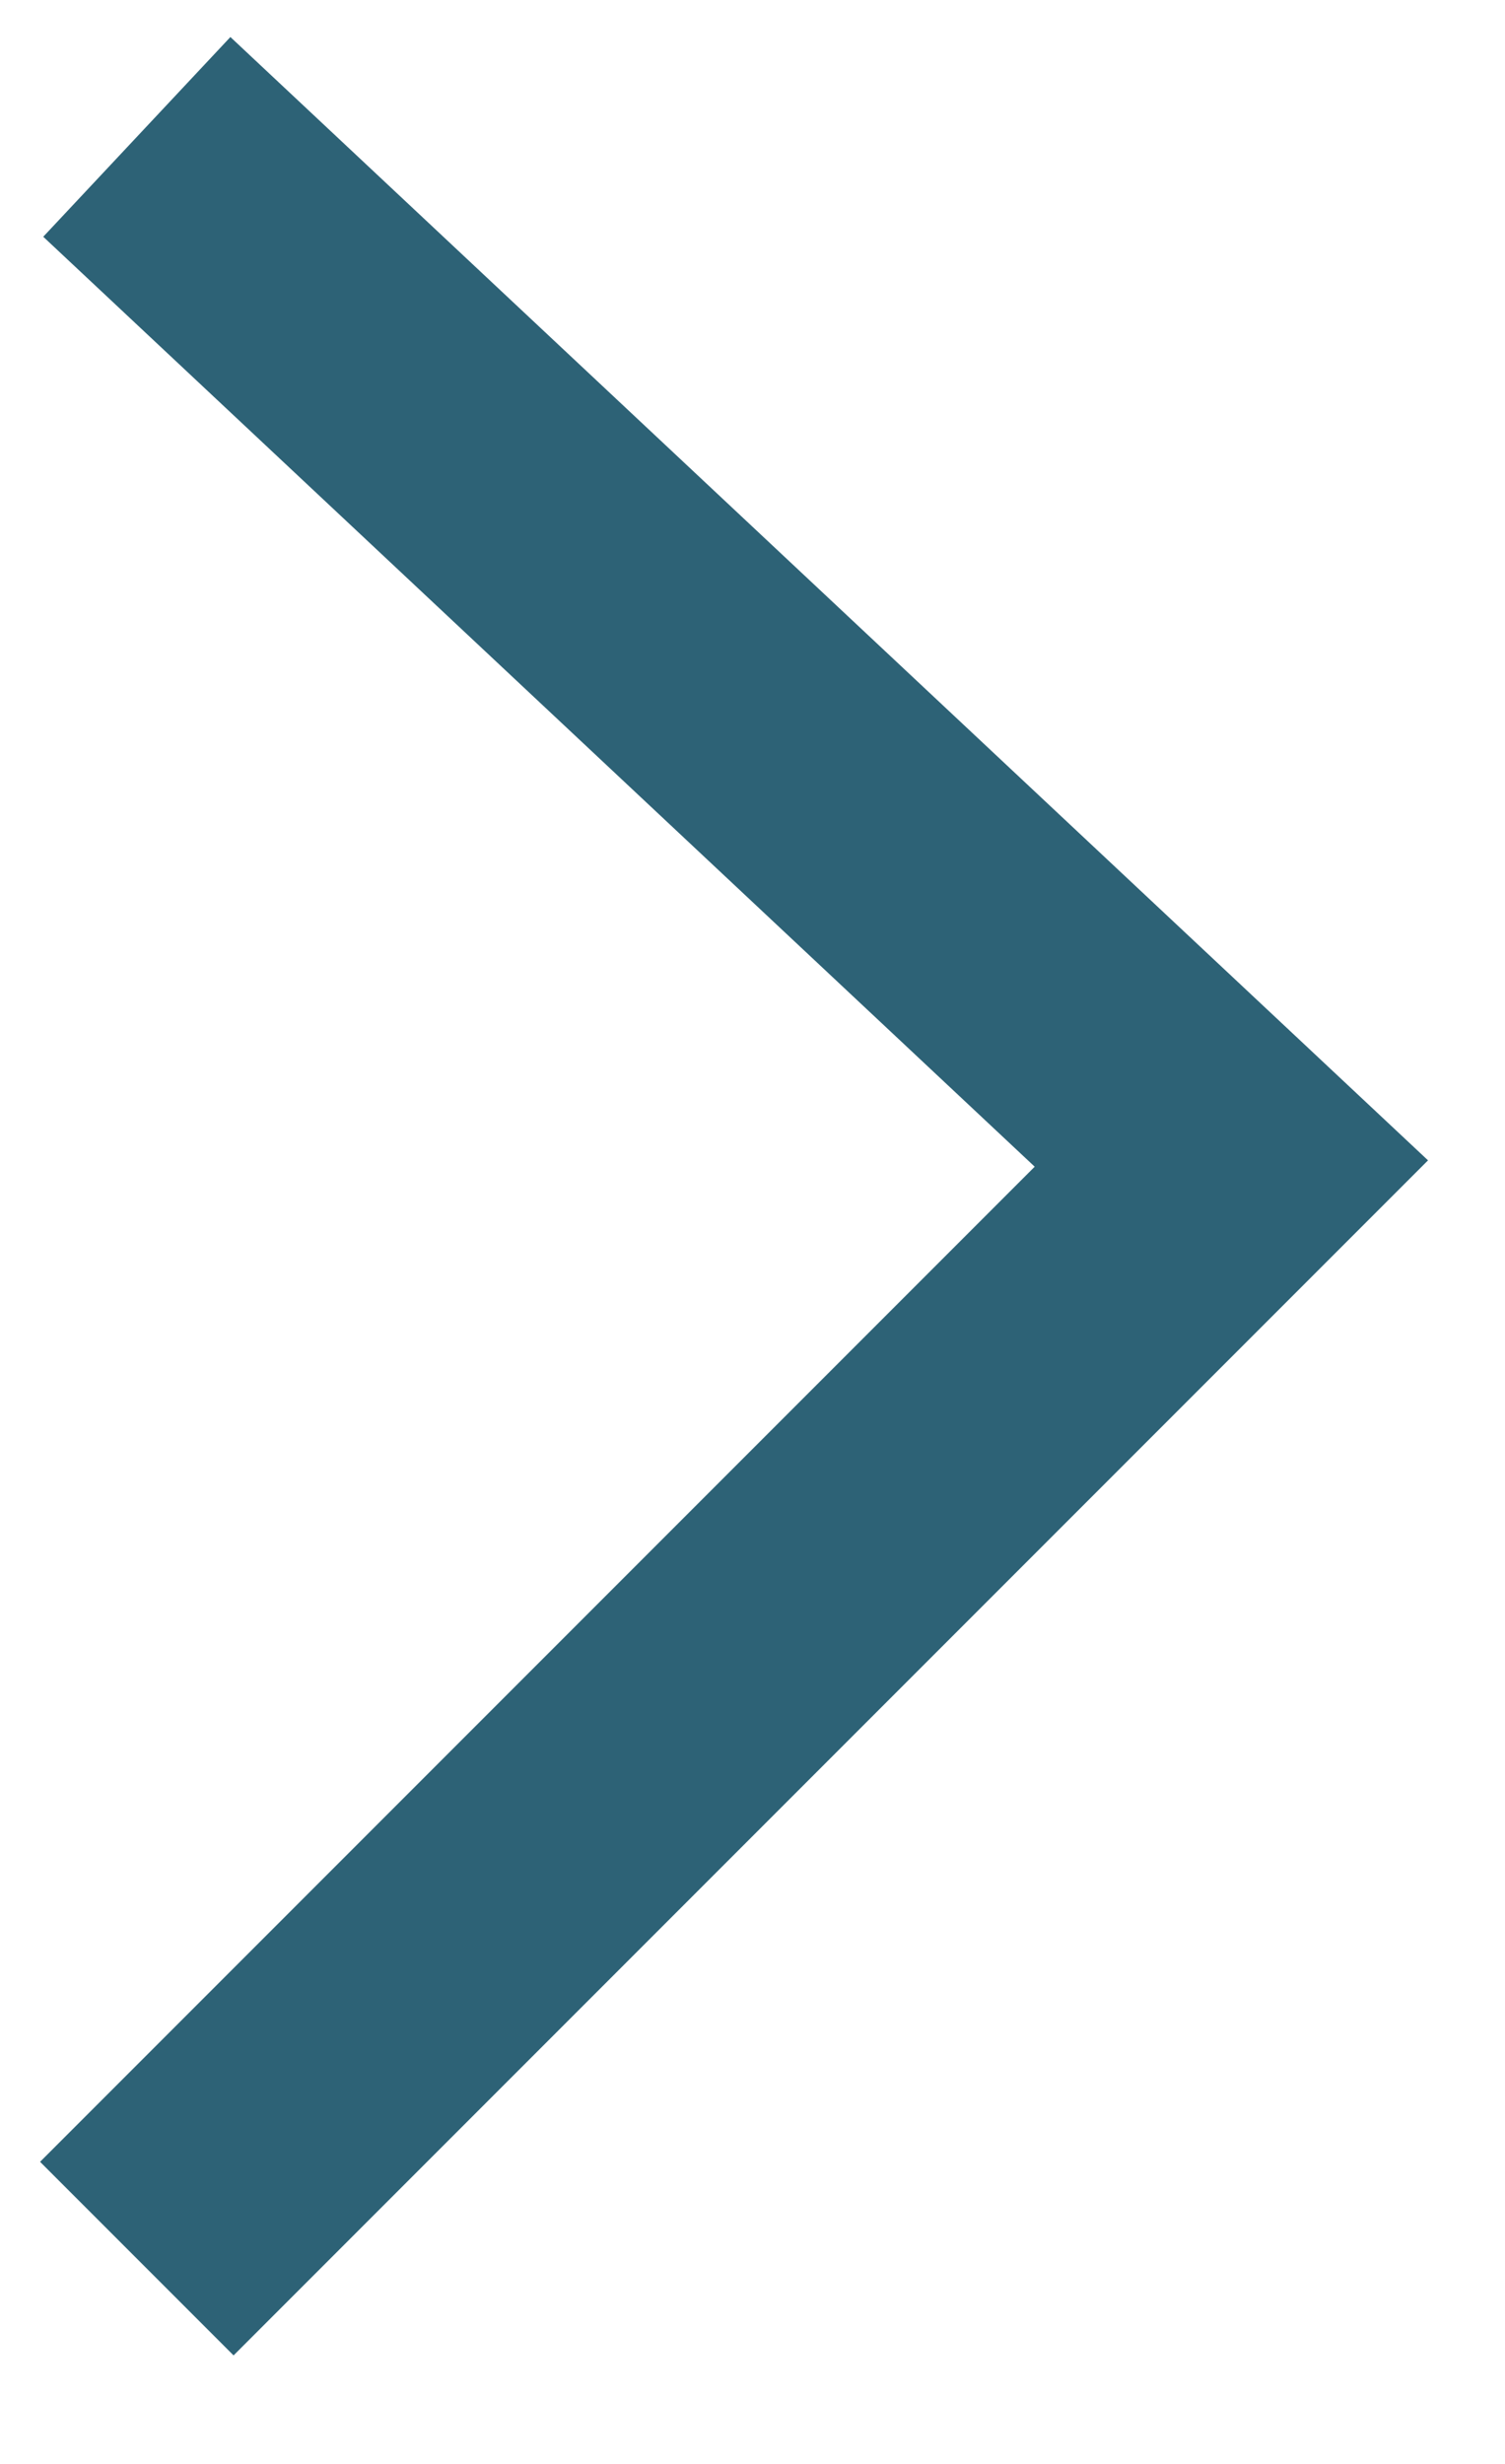
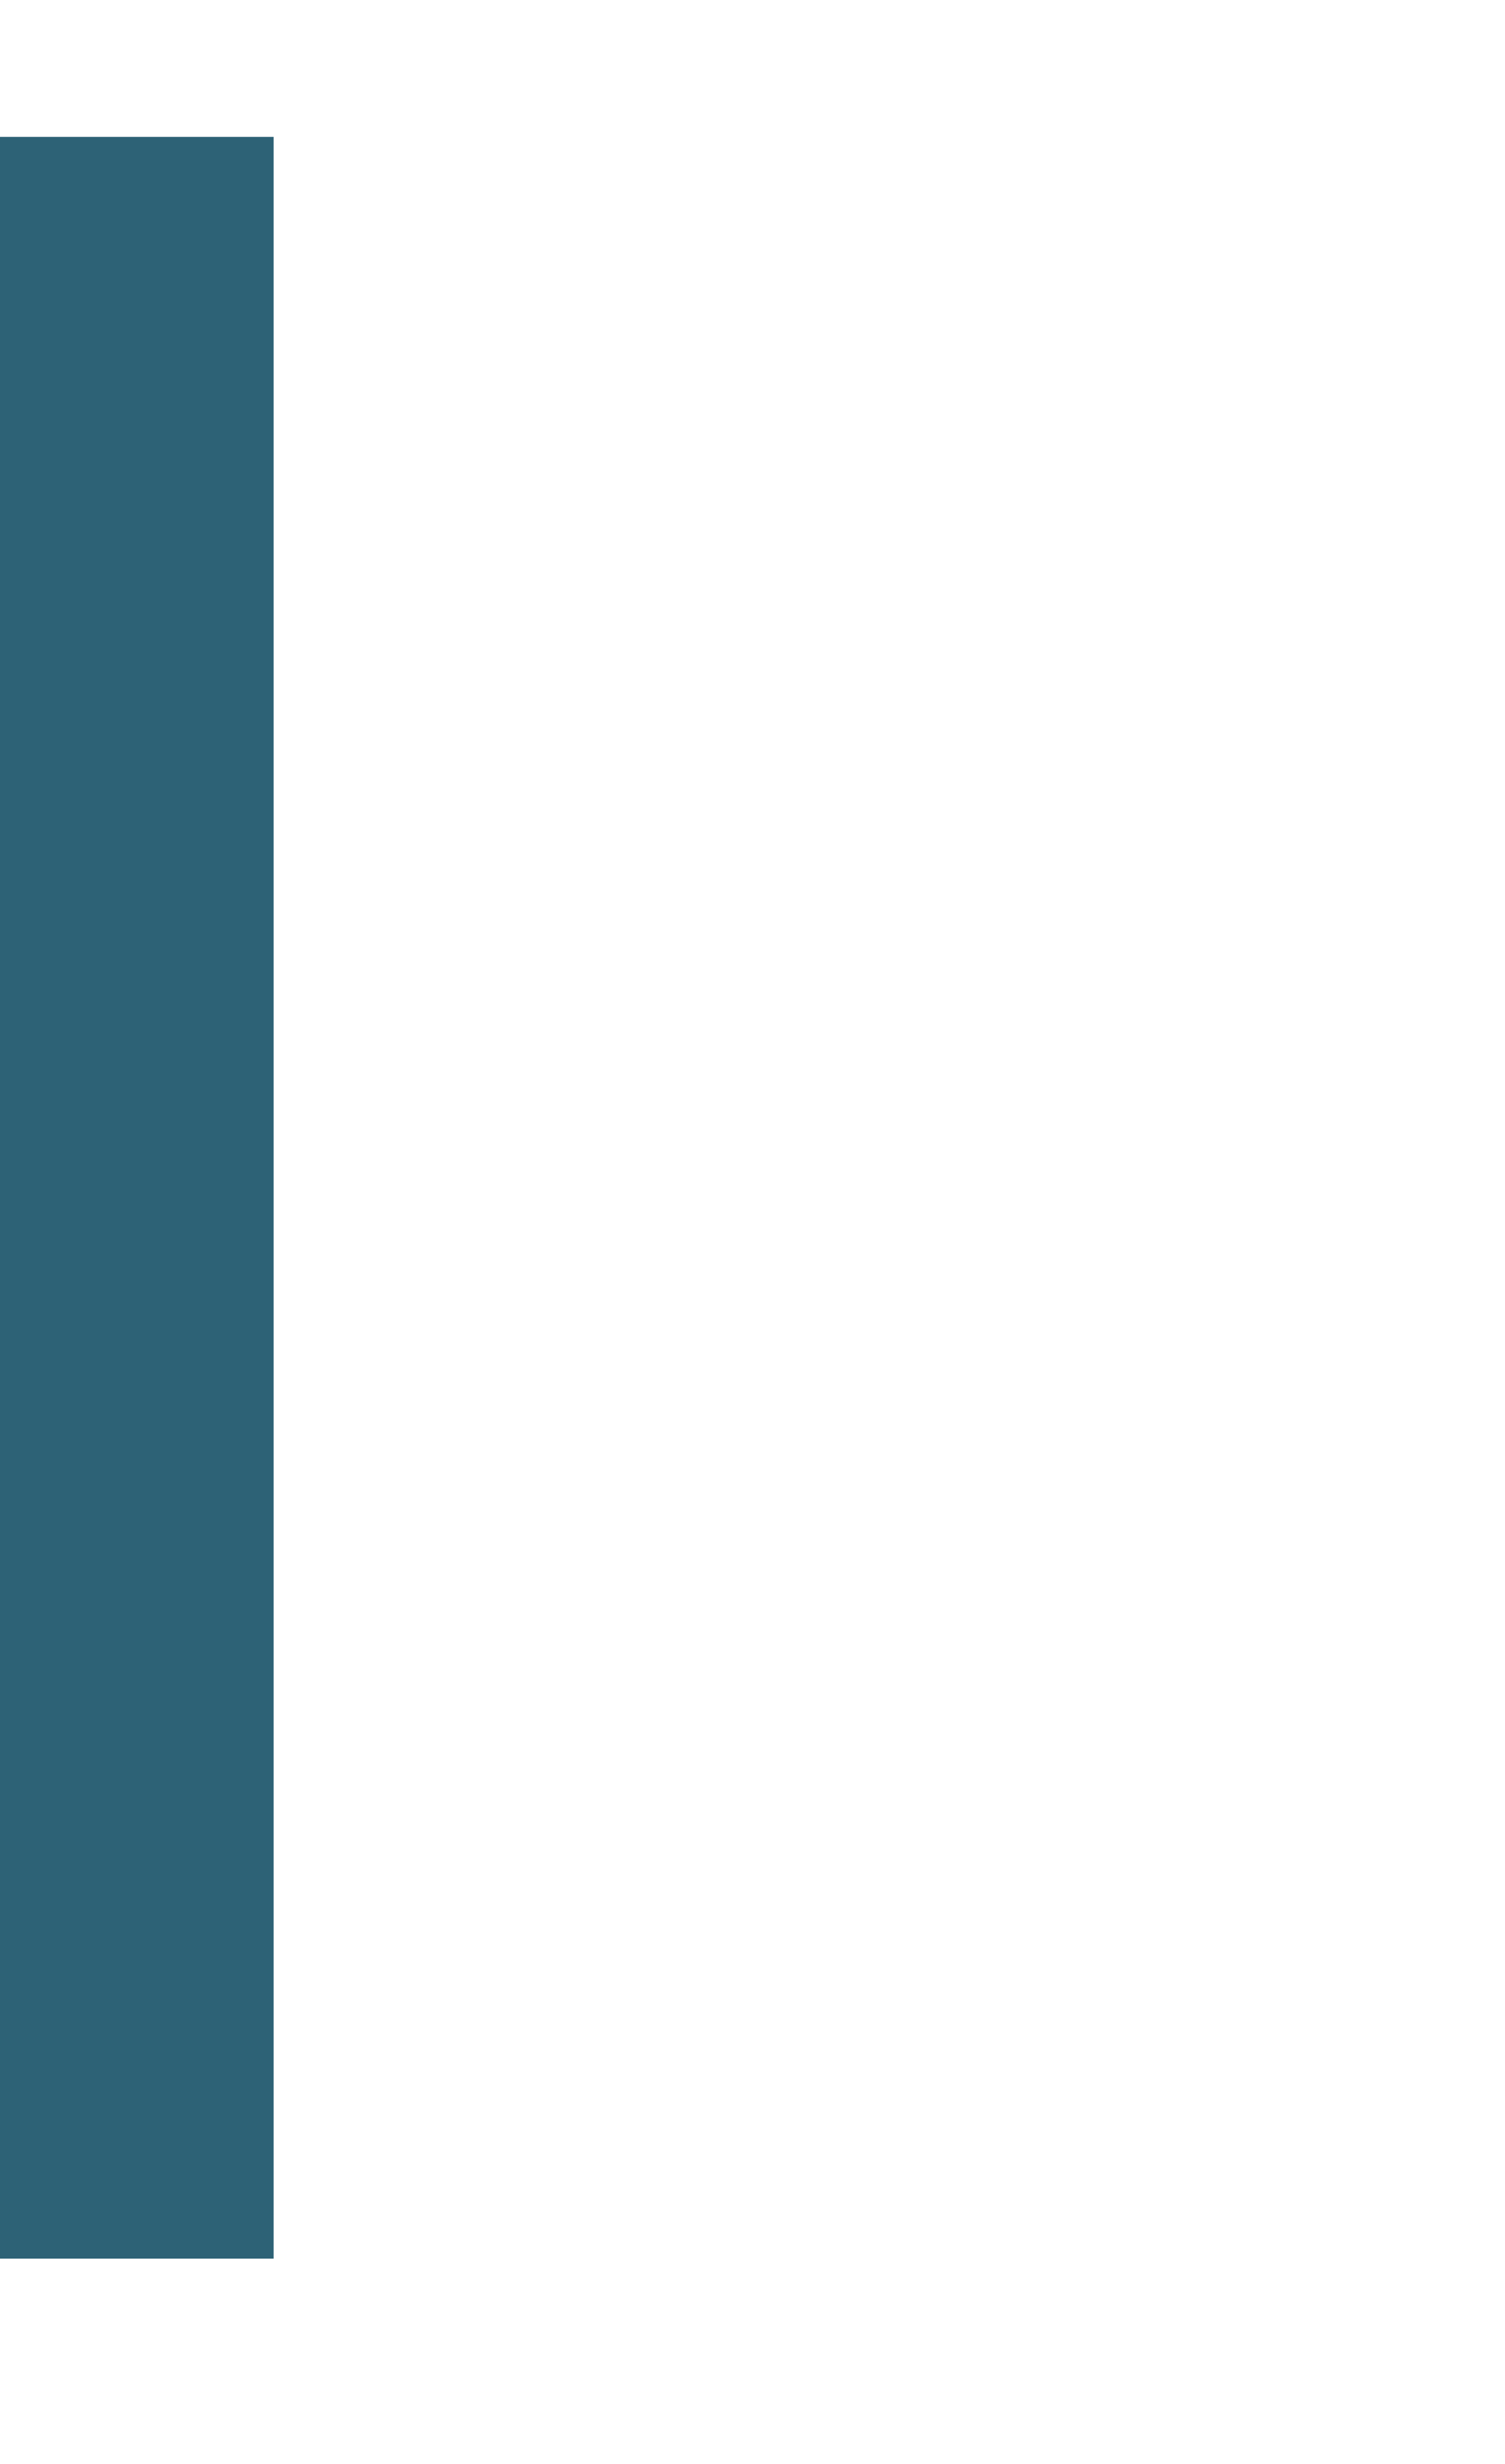
<svg xmlns="http://www.w3.org/2000/svg" width="11" height="18" viewBox="0 0 11 18" fill="none">
-   <path d="M1 1L9 8.5L1 16.5" stroke="#2D6276" stroke-width="2" />
+   <path d="M1 1L1 16.5" stroke="#2D6276" stroke-width="2" />
</svg>